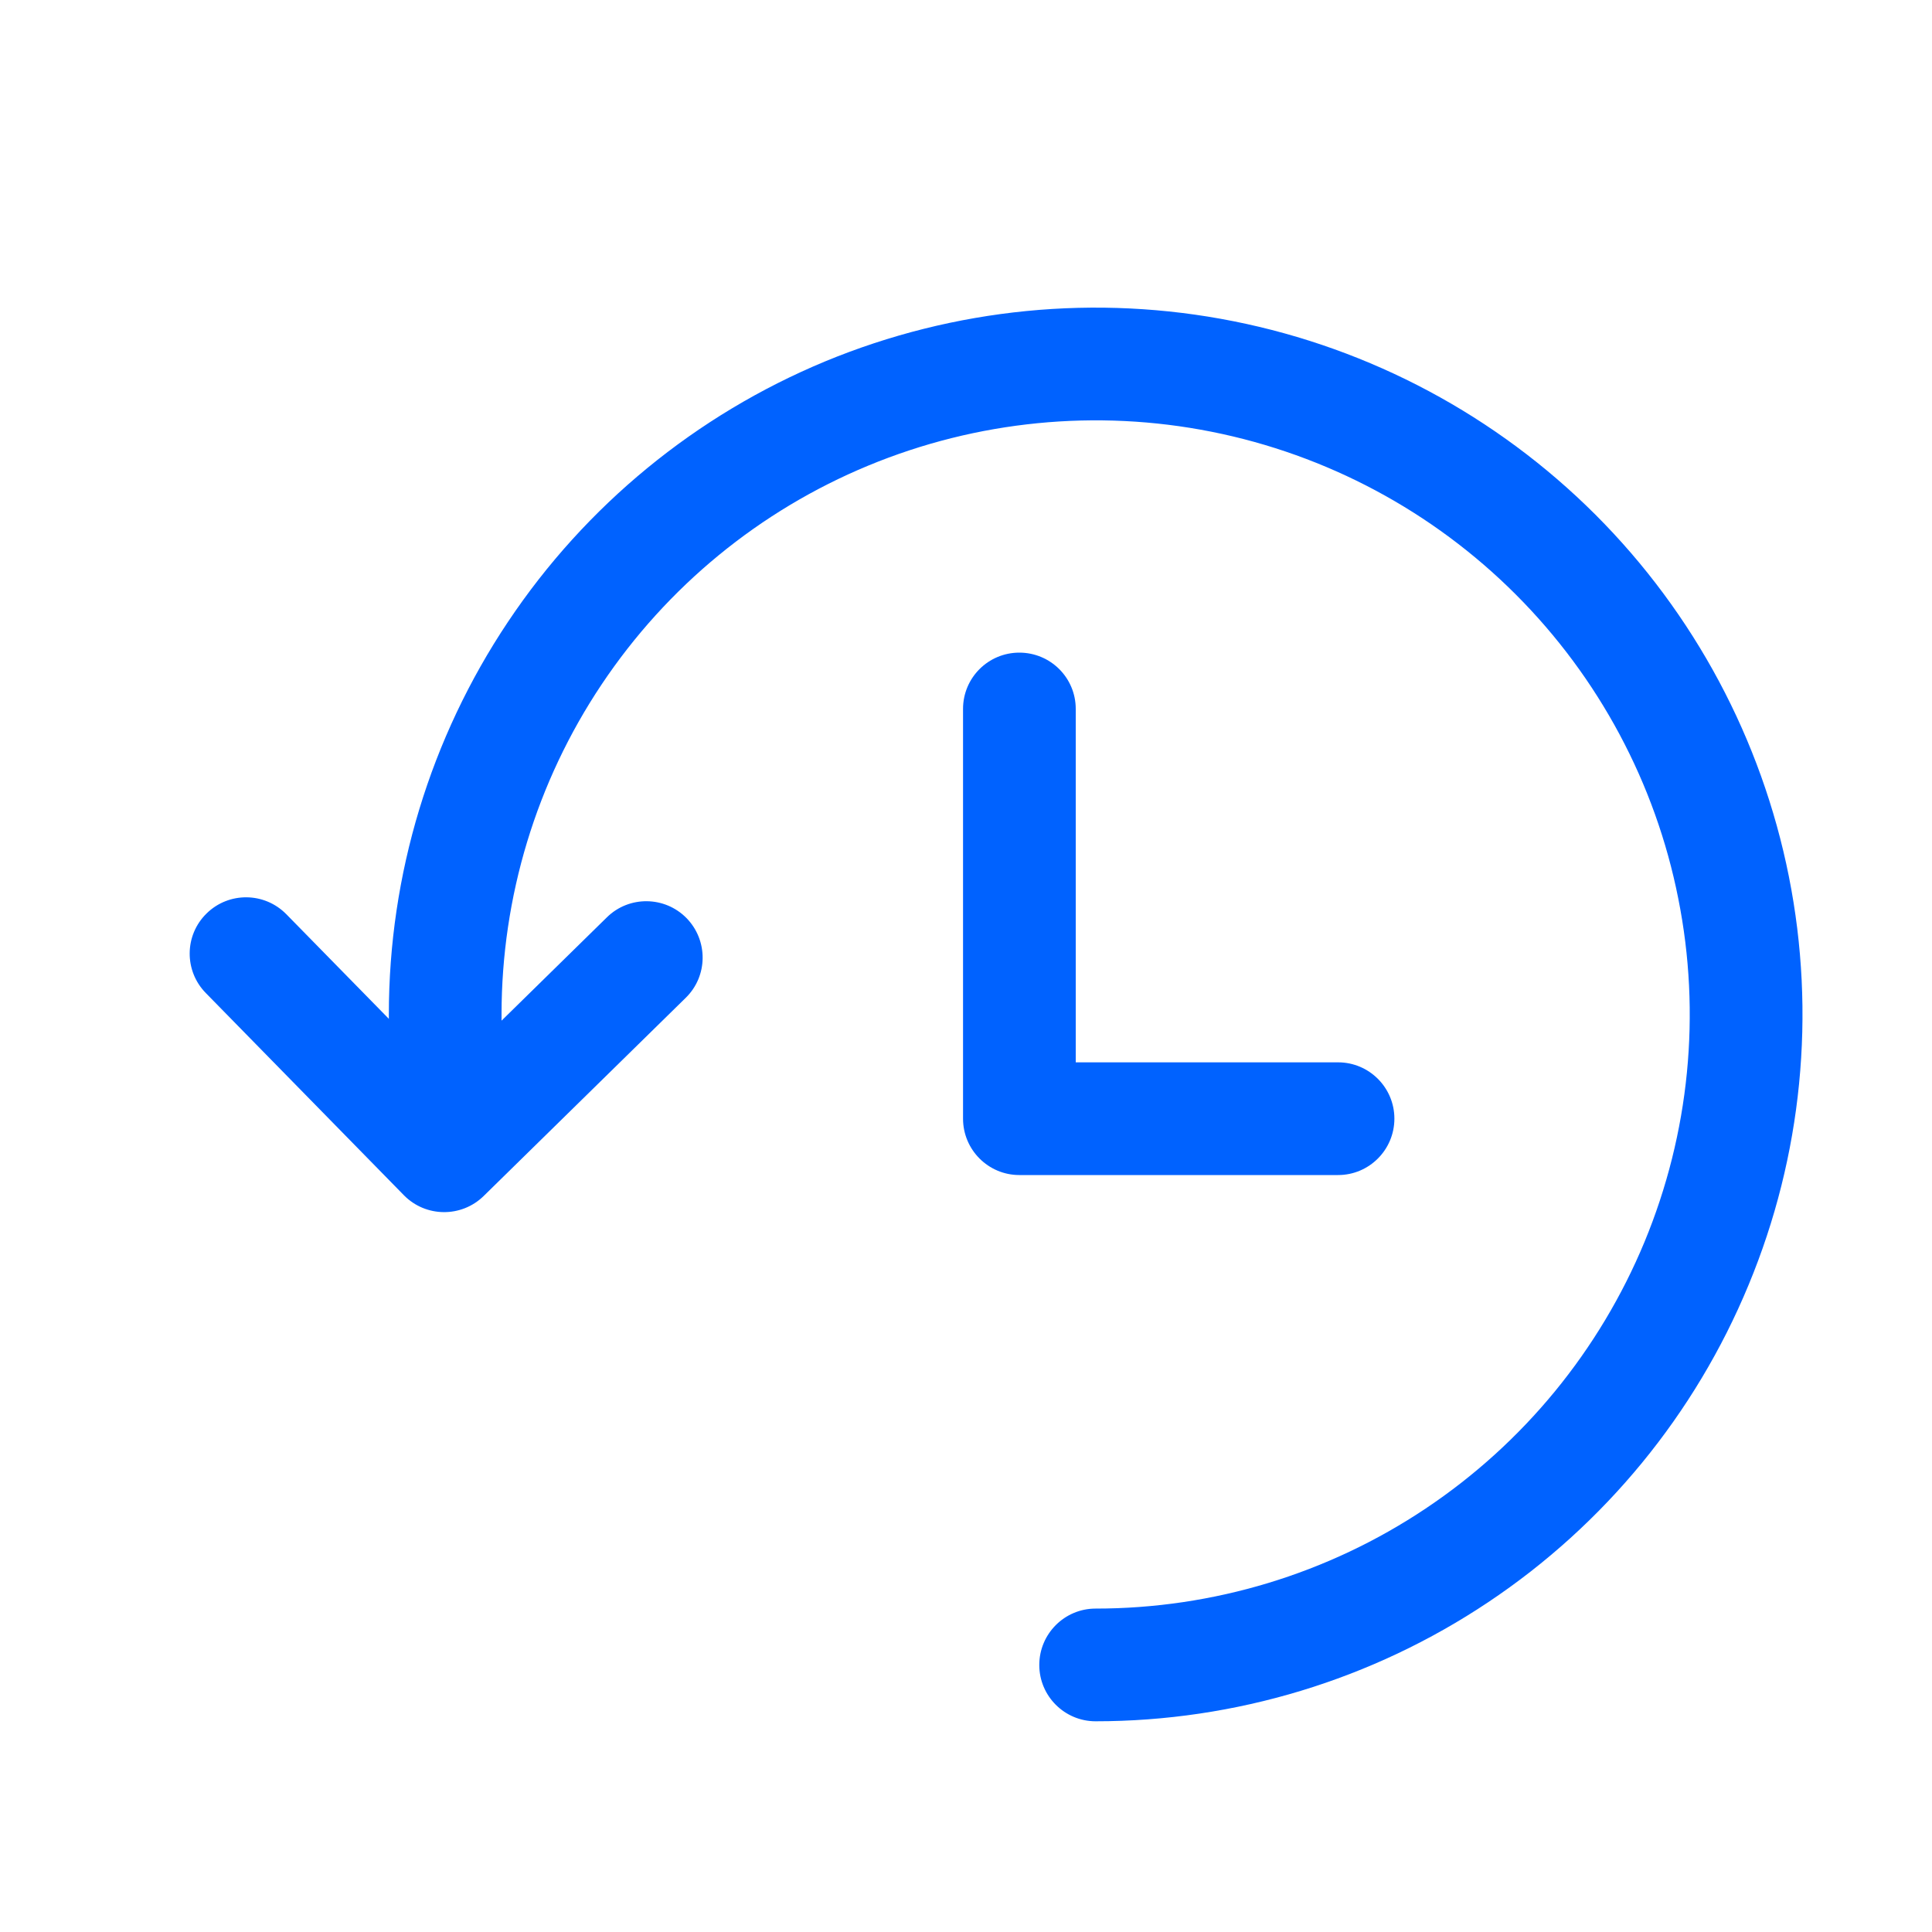
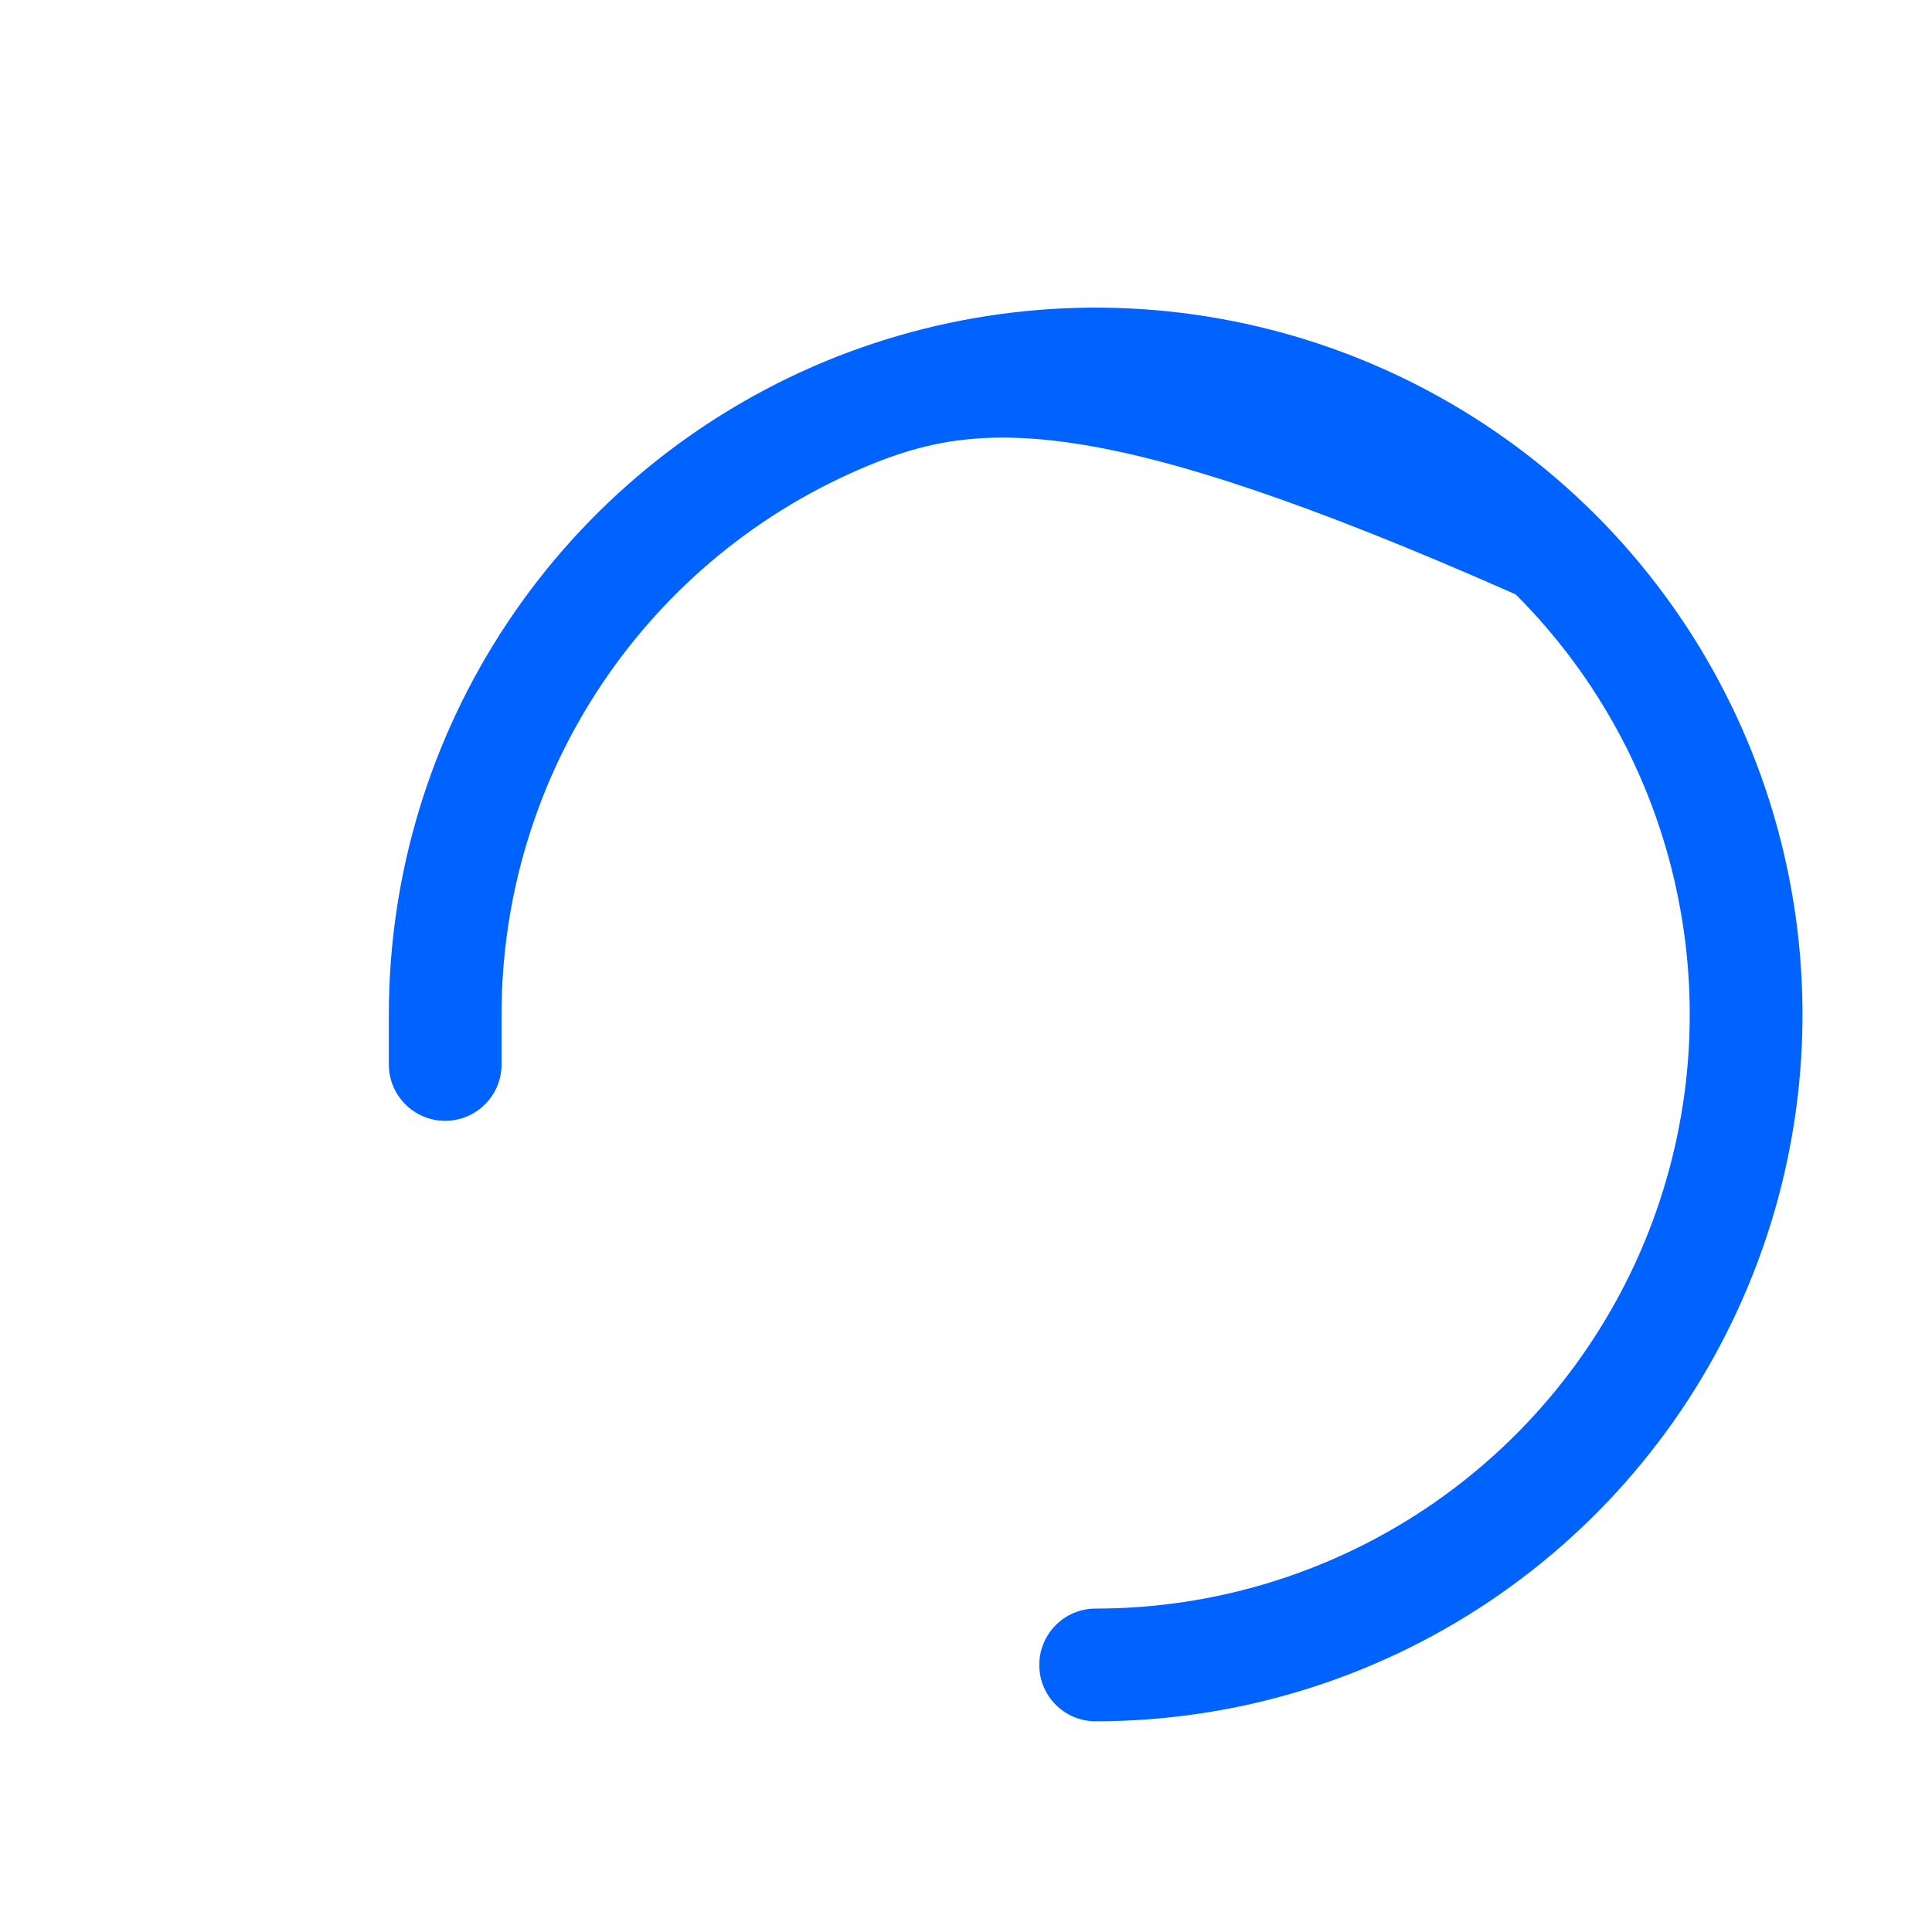
<svg xmlns="http://www.w3.org/2000/svg" width="15" height="15" viewBox="0 0 15 15" fill="none">
-   <path fill-rule="evenodd" clip-rule="evenodd" d="M6.406 2.806C7.409 2.391 8.513 2.282 9.577 2.494C10.642 2.706 11.619 3.229 12.387 3.996C13.154 4.763 13.677 5.741 13.889 6.806C14.101 7.87 13.992 8.974 13.576 9.976C13.161 10.979 12.458 11.836 11.555 12.439C10.653 13.042 9.592 13.364 8.506 13.364C8.265 13.364 8.069 13.168 8.069 12.927C8.069 12.685 8.265 12.489 8.506 12.489C9.419 12.489 10.311 12.219 11.069 11.712C11.828 11.205 12.419 10.484 12.768 9.642C13.117 8.799 13.209 7.871 13.03 6.976C12.853 6.082 12.413 5.26 11.768 4.615C11.123 3.97 10.301 3.53 9.406 3.352C8.512 3.174 7.584 3.266 6.741 3.615C5.898 3.964 5.178 4.555 4.671 5.314C4.164 6.072 3.894 6.964 3.894 7.876V8.265C3.894 8.506 3.698 8.702 3.456 8.702C3.215 8.702 3.019 8.506 3.019 8.265V7.876C3.019 6.791 3.341 5.73 3.944 4.828C4.547 3.925 5.404 3.222 6.406 2.806Z" fill="#0062FF" />
-   <path fill-rule="evenodd" clip-rule="evenodd" d="M1.604 7.092C1.776 6.923 2.053 6.925 2.223 7.098L3.455 8.355L4.712 7.122C4.884 6.953 5.161 6.956 5.33 7.128C5.499 7.301 5.497 7.578 5.324 7.747L3.755 9.286C3.582 9.455 3.305 9.452 3.136 9.28L1.598 7.71C1.429 7.538 1.431 7.261 1.604 7.092Z" fill="#0062FF" />
-   <path fill-rule="evenodd" clip-rule="evenodd" d="M7.914 5.067C8.156 5.067 8.352 5.262 8.352 5.504V8.248H10.389C10.63 8.248 10.826 8.444 10.826 8.685C10.826 8.927 10.63 9.123 10.389 9.123H7.914C7.673 9.123 7.477 8.927 7.477 8.685V5.504C7.477 5.262 7.673 5.067 7.914 5.067Z" fill="#0062FF" />
+   <path fill-rule="evenodd" clip-rule="evenodd" d="M6.406 2.806C7.409 2.391 8.513 2.282 9.577 2.494C10.642 2.706 11.619 3.229 12.387 3.996C13.154 4.763 13.677 5.741 13.889 6.806C14.101 7.87 13.992 8.974 13.576 9.976C13.161 10.979 12.458 11.836 11.555 12.439C10.653 13.042 9.592 13.364 8.506 13.364C8.265 13.364 8.069 13.168 8.069 12.927C8.069 12.685 8.265 12.489 8.506 12.489C9.419 12.489 10.311 12.219 11.069 11.712C11.828 11.205 12.419 10.484 12.768 9.642C13.117 8.799 13.209 7.871 13.03 6.976C12.853 6.082 12.413 5.26 11.768 4.615C8.512 3.174 7.584 3.266 6.741 3.615C5.898 3.964 5.178 4.555 4.671 5.314C4.164 6.072 3.894 6.964 3.894 7.876V8.265C3.894 8.506 3.698 8.702 3.456 8.702C3.215 8.702 3.019 8.506 3.019 8.265V7.876C3.019 6.791 3.341 5.73 3.944 4.828C4.547 3.925 5.404 3.222 6.406 2.806Z" fill="#0062FF" />
</svg>